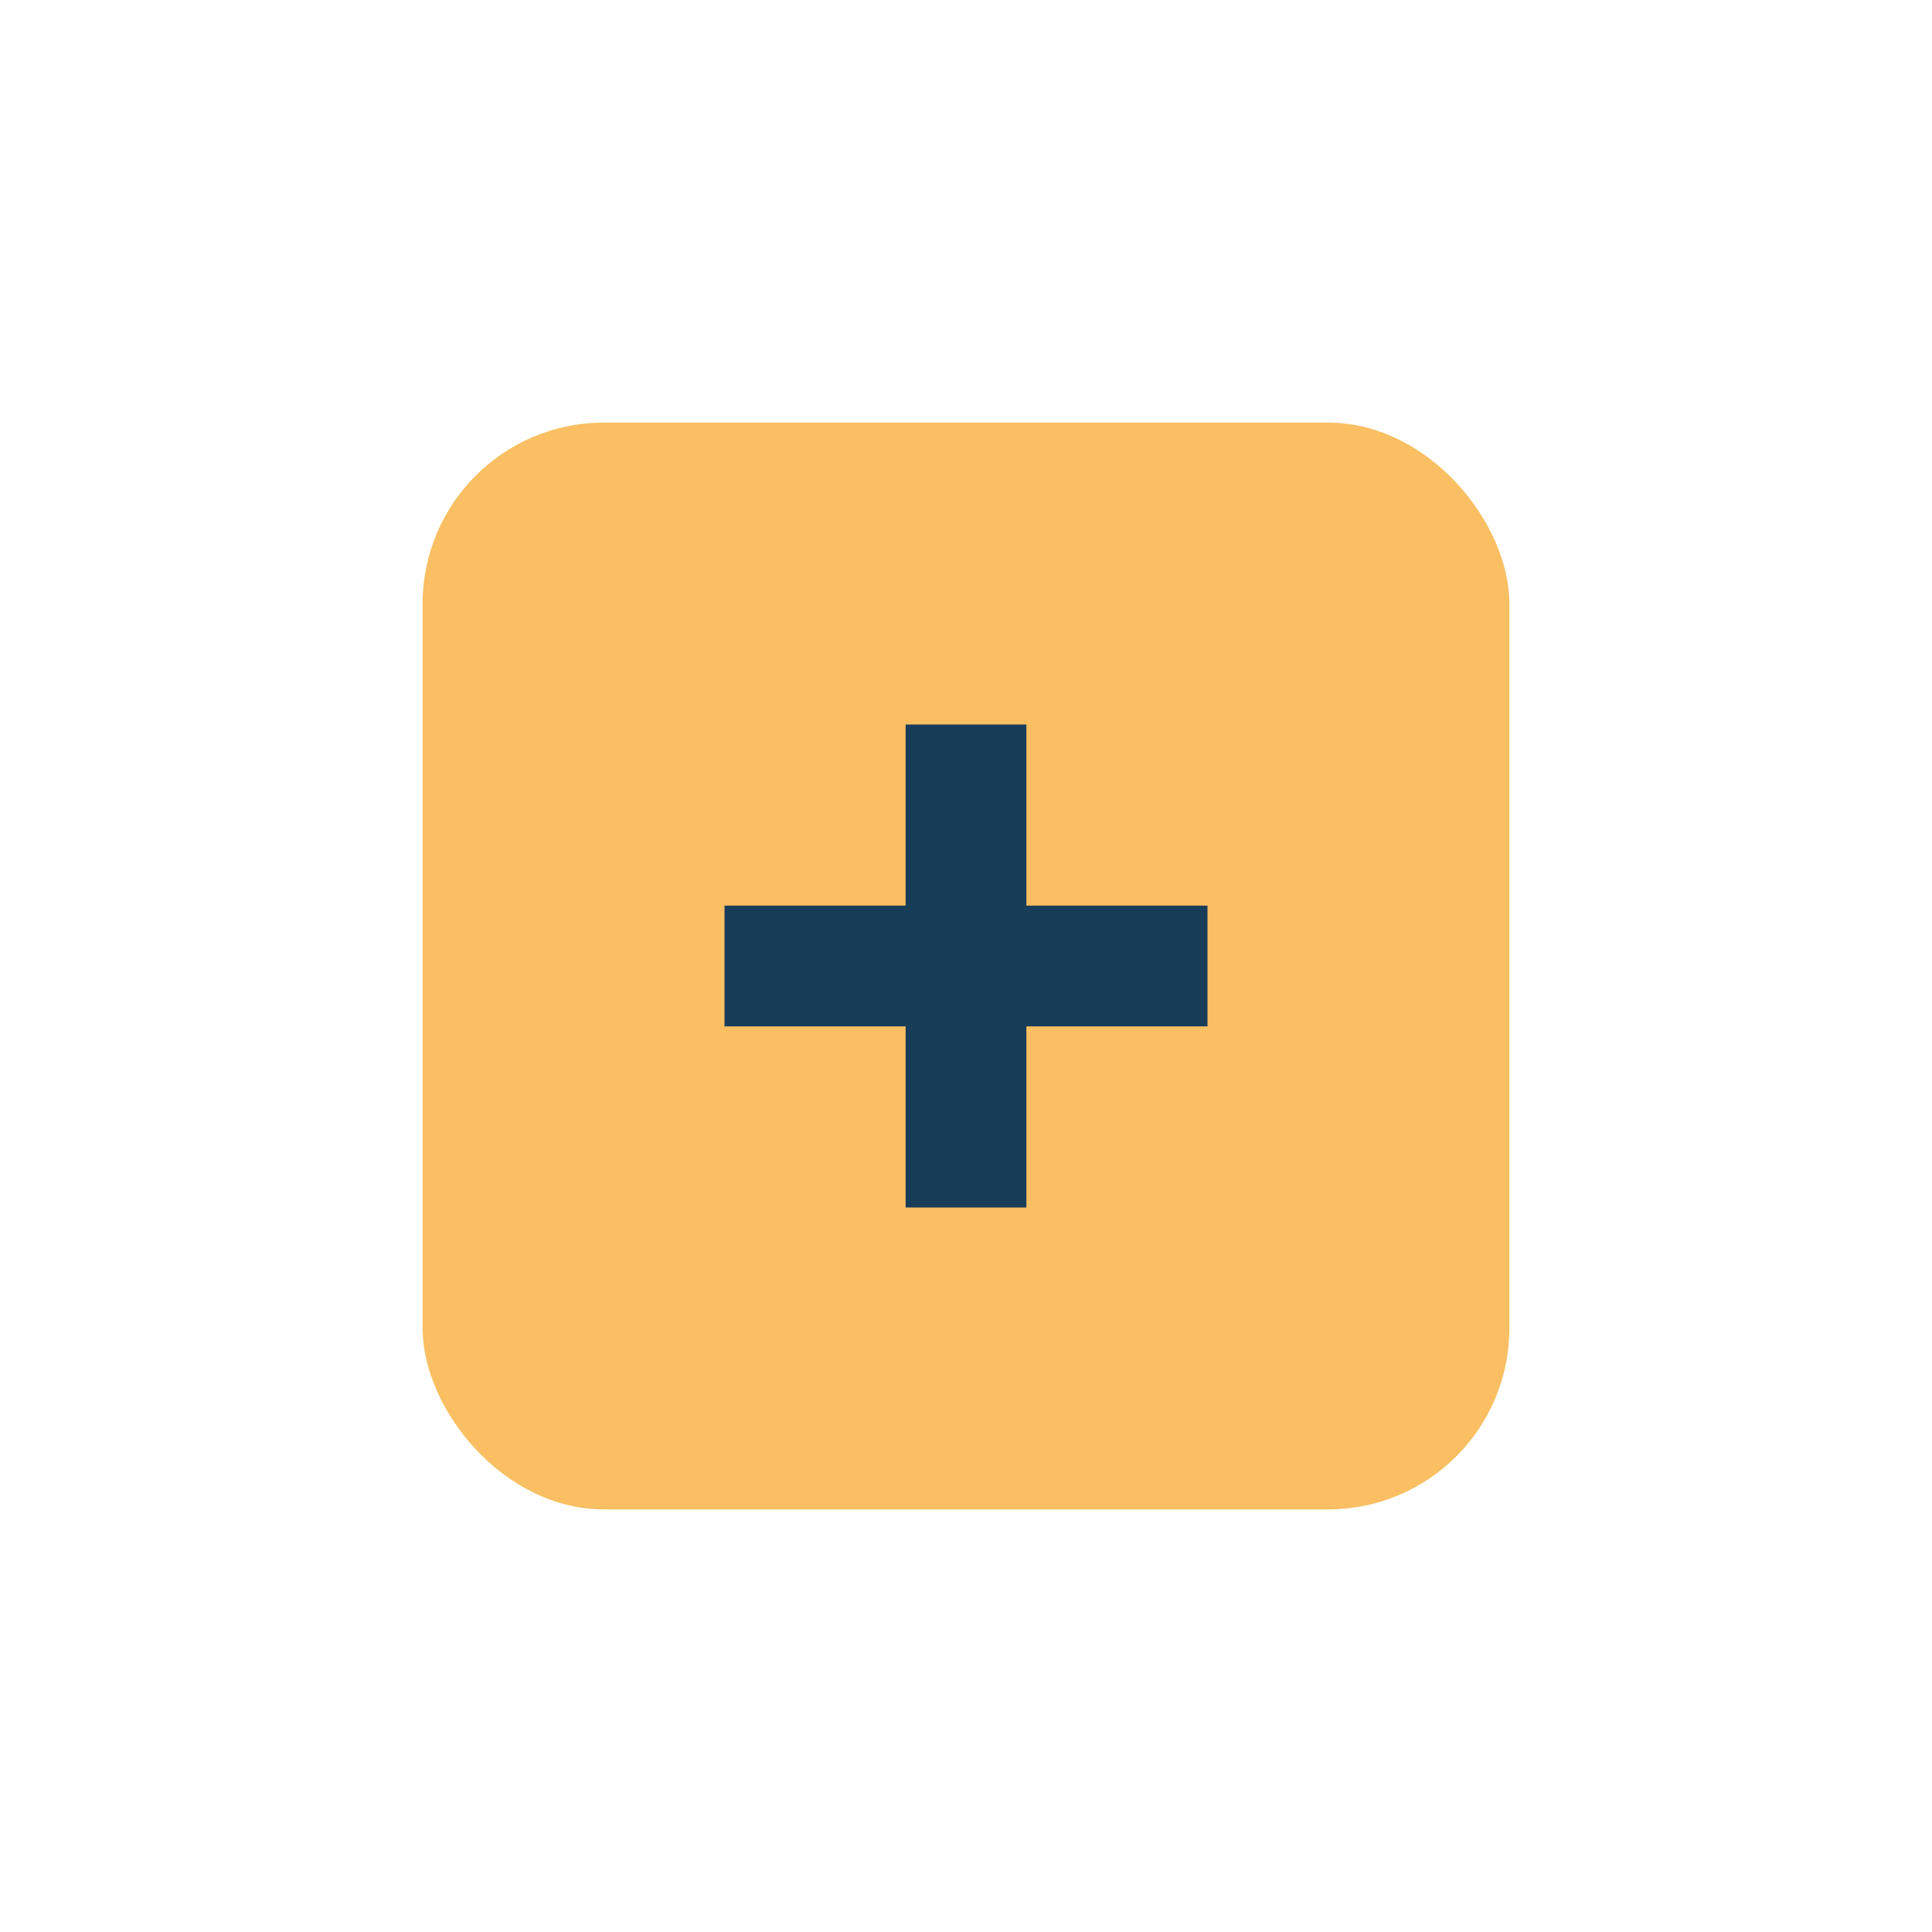
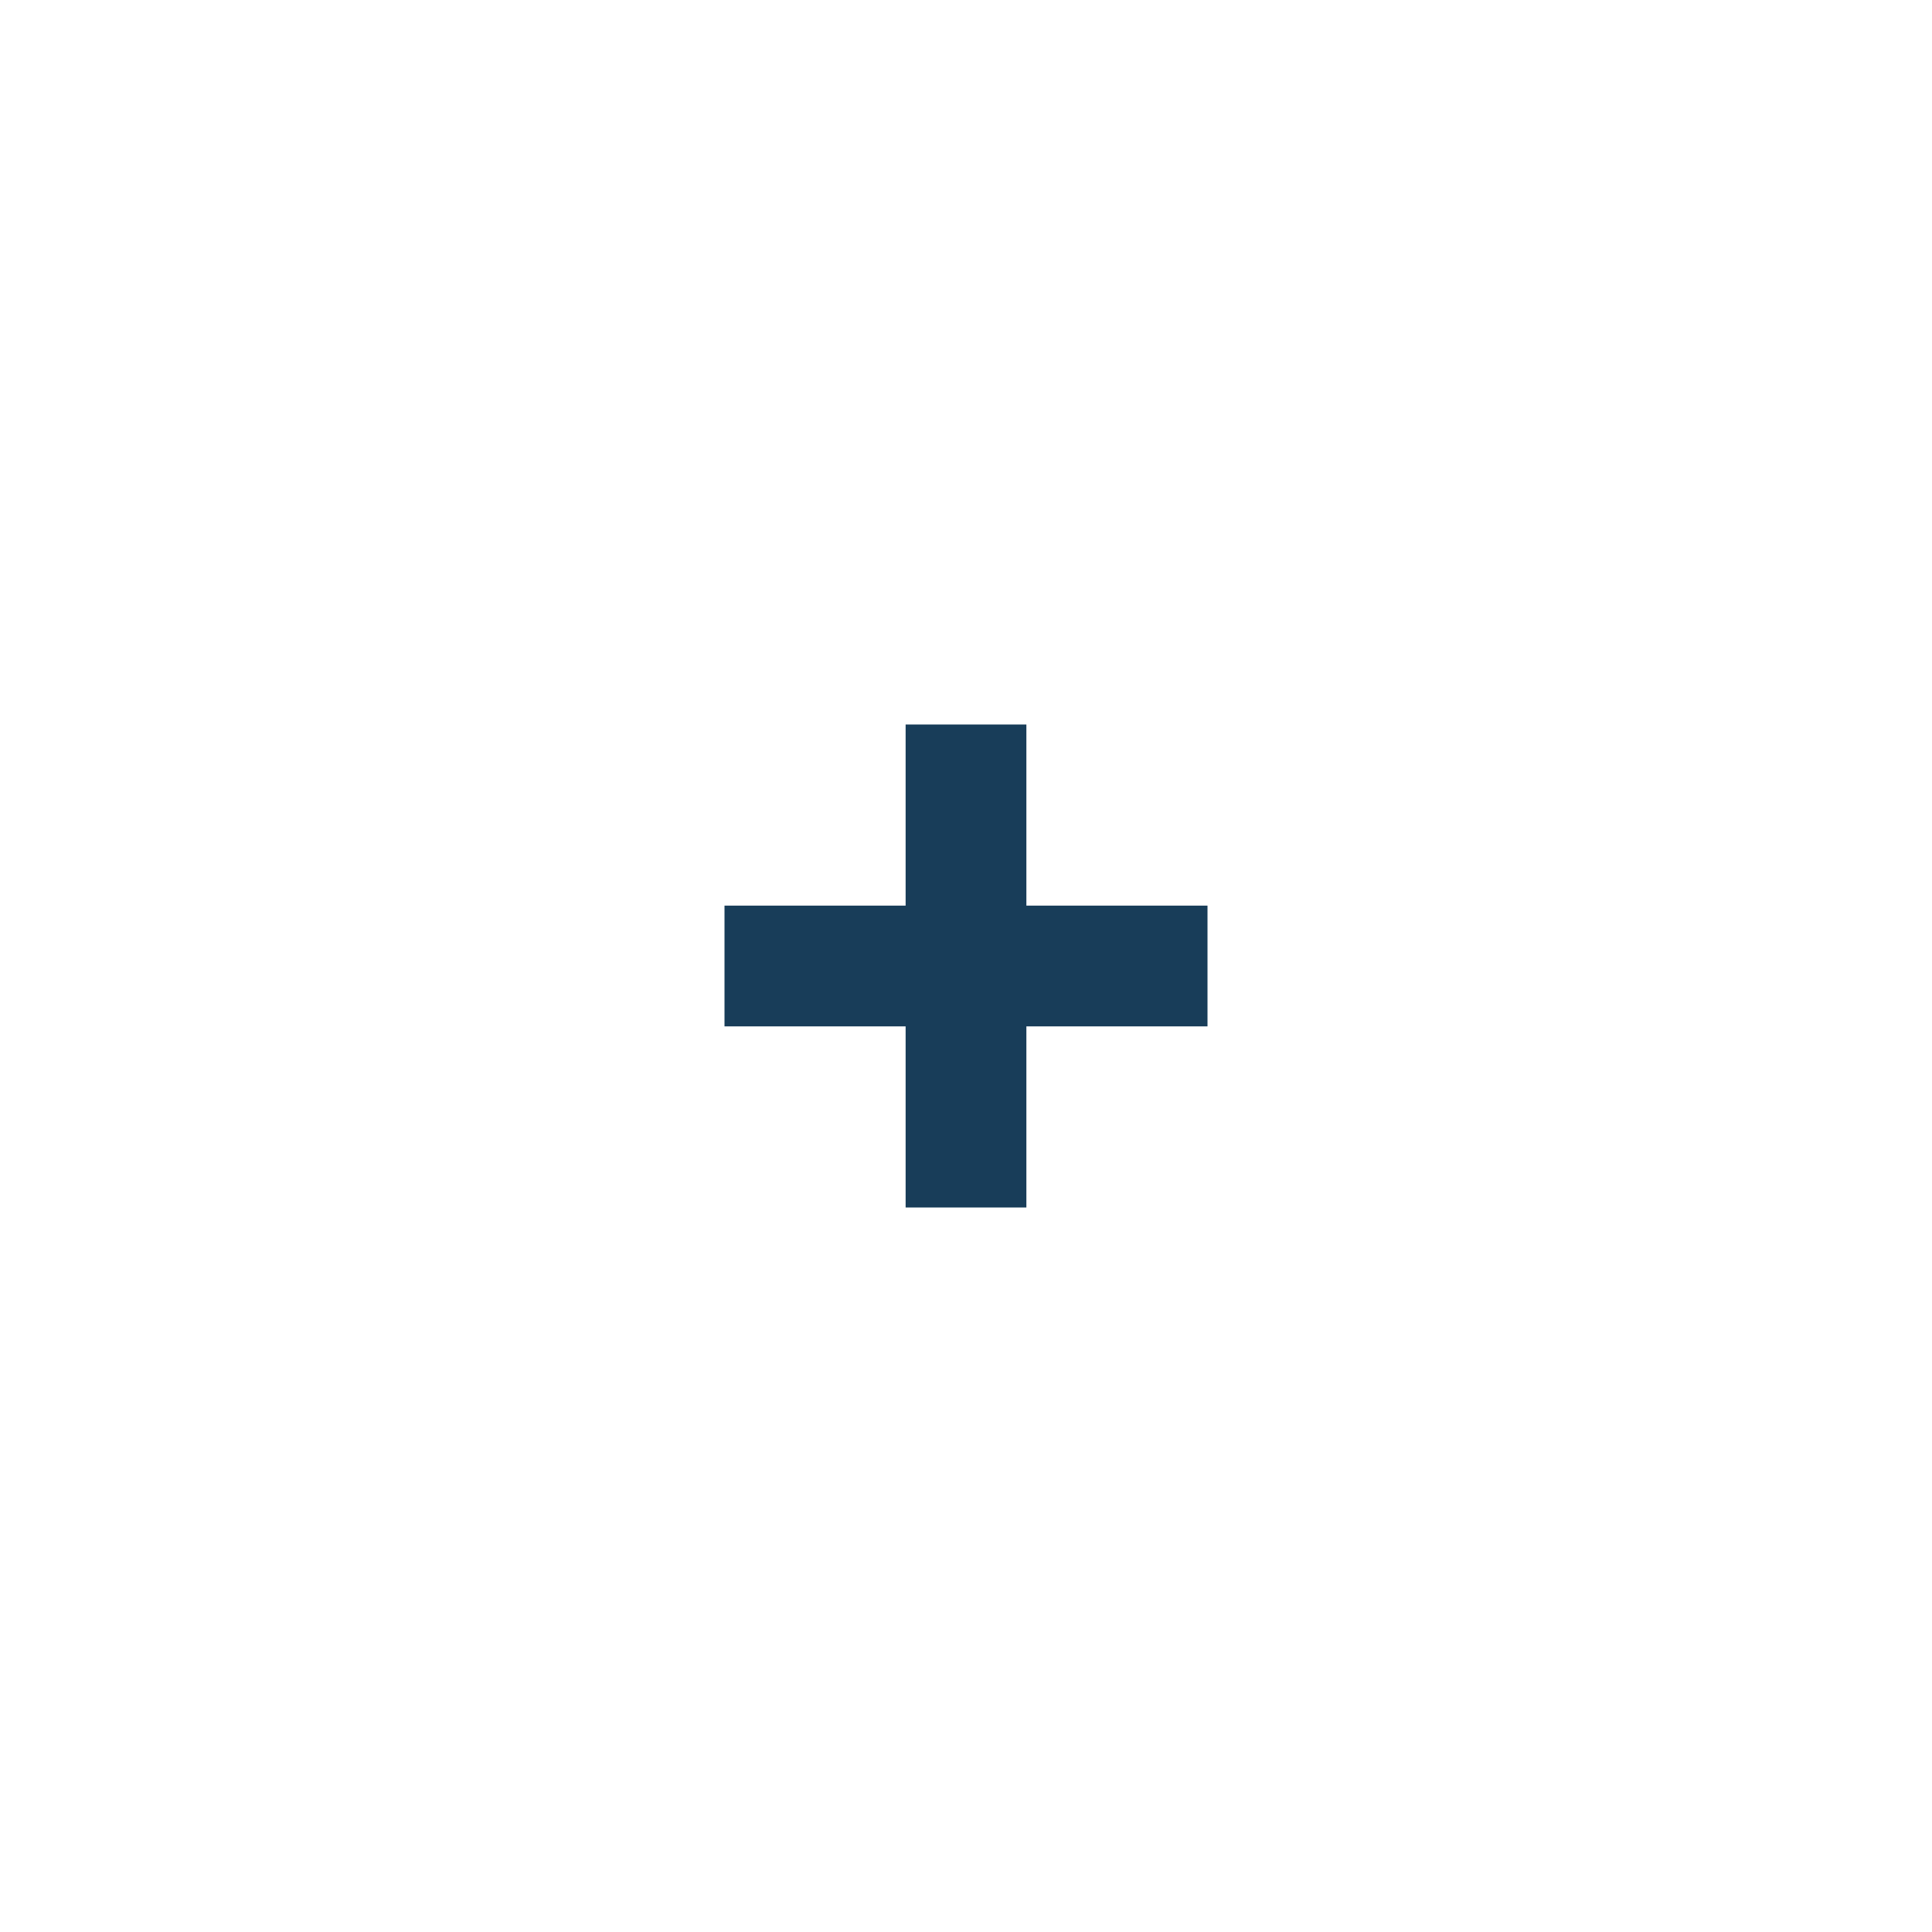
<svg xmlns="http://www.w3.org/2000/svg" width="32" height="32" viewBox="0 0 32 32">
-   <rect x="7" y="7" width="18" height="18" rx="3" fill="#F9BF62" />
  <path d="M16 12v8M12 16h8" stroke="#183D59" stroke-width="2" />
</svg>